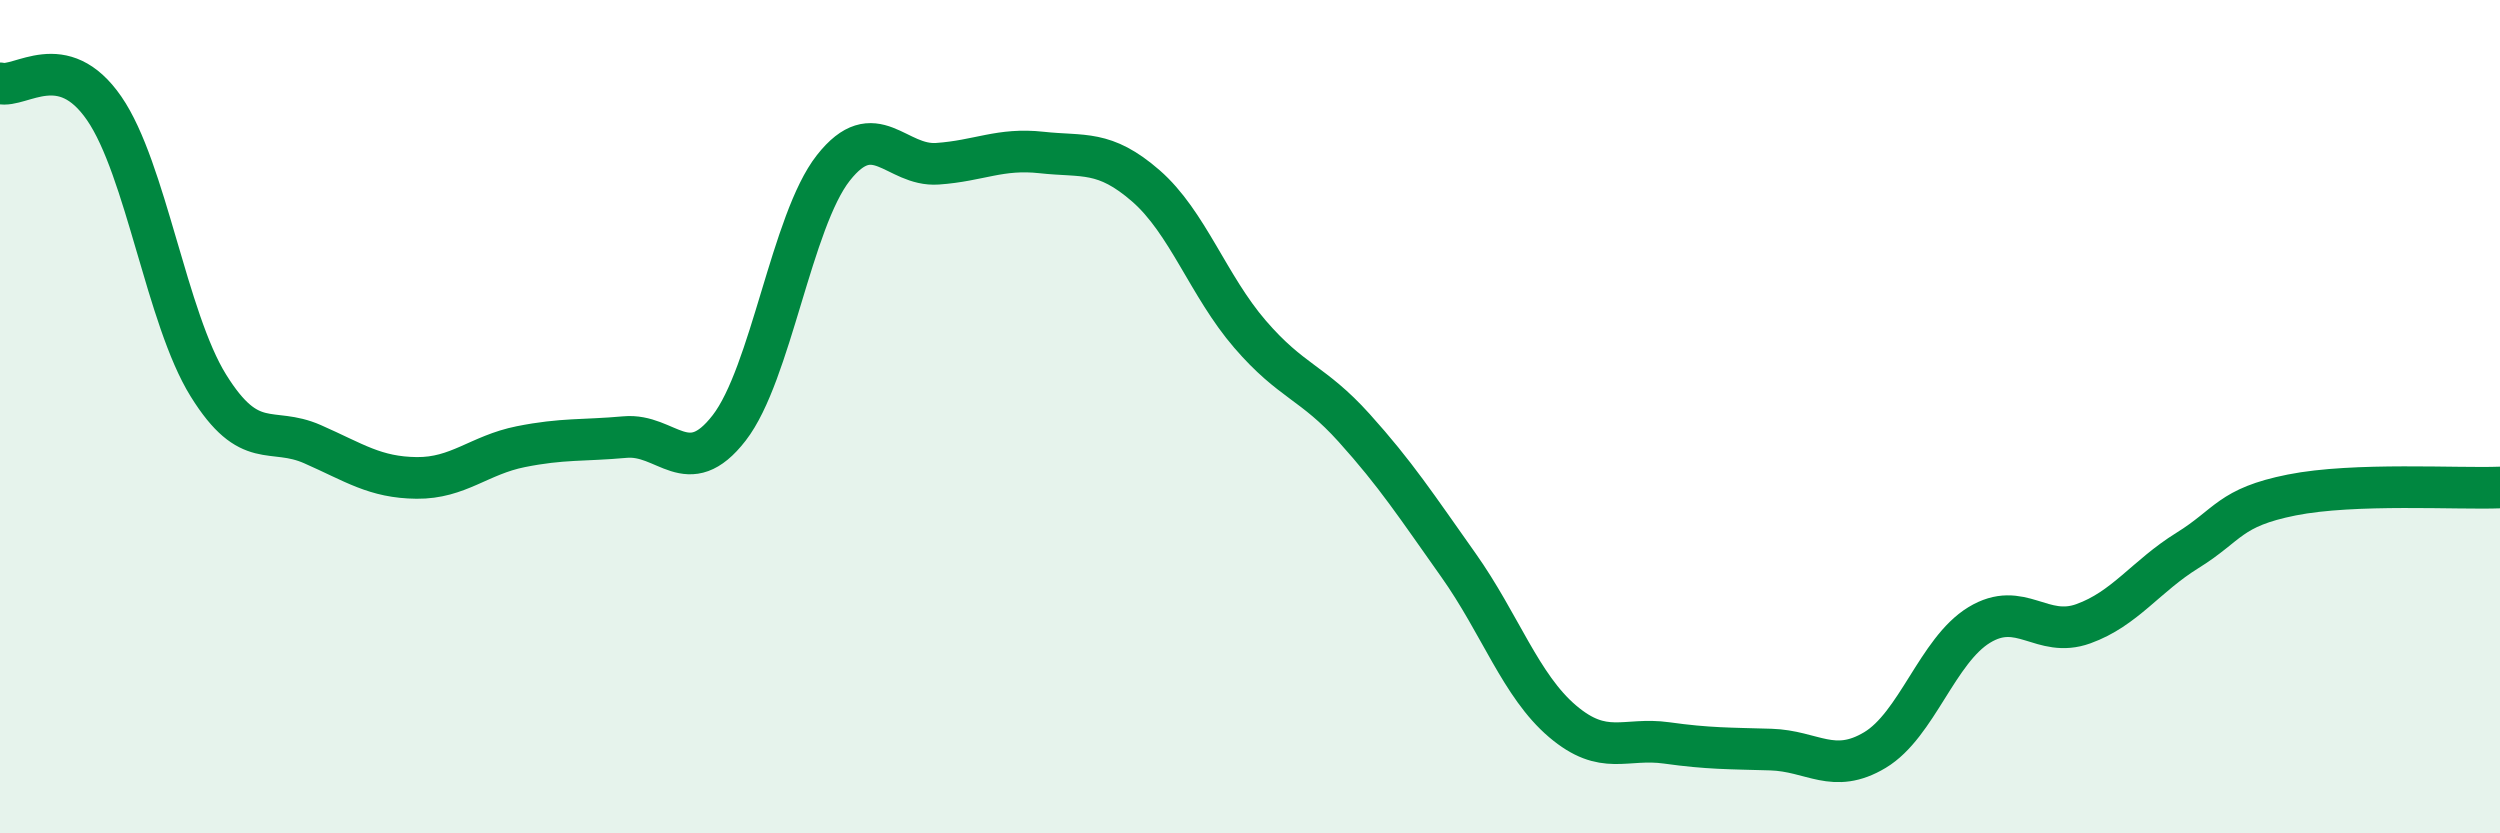
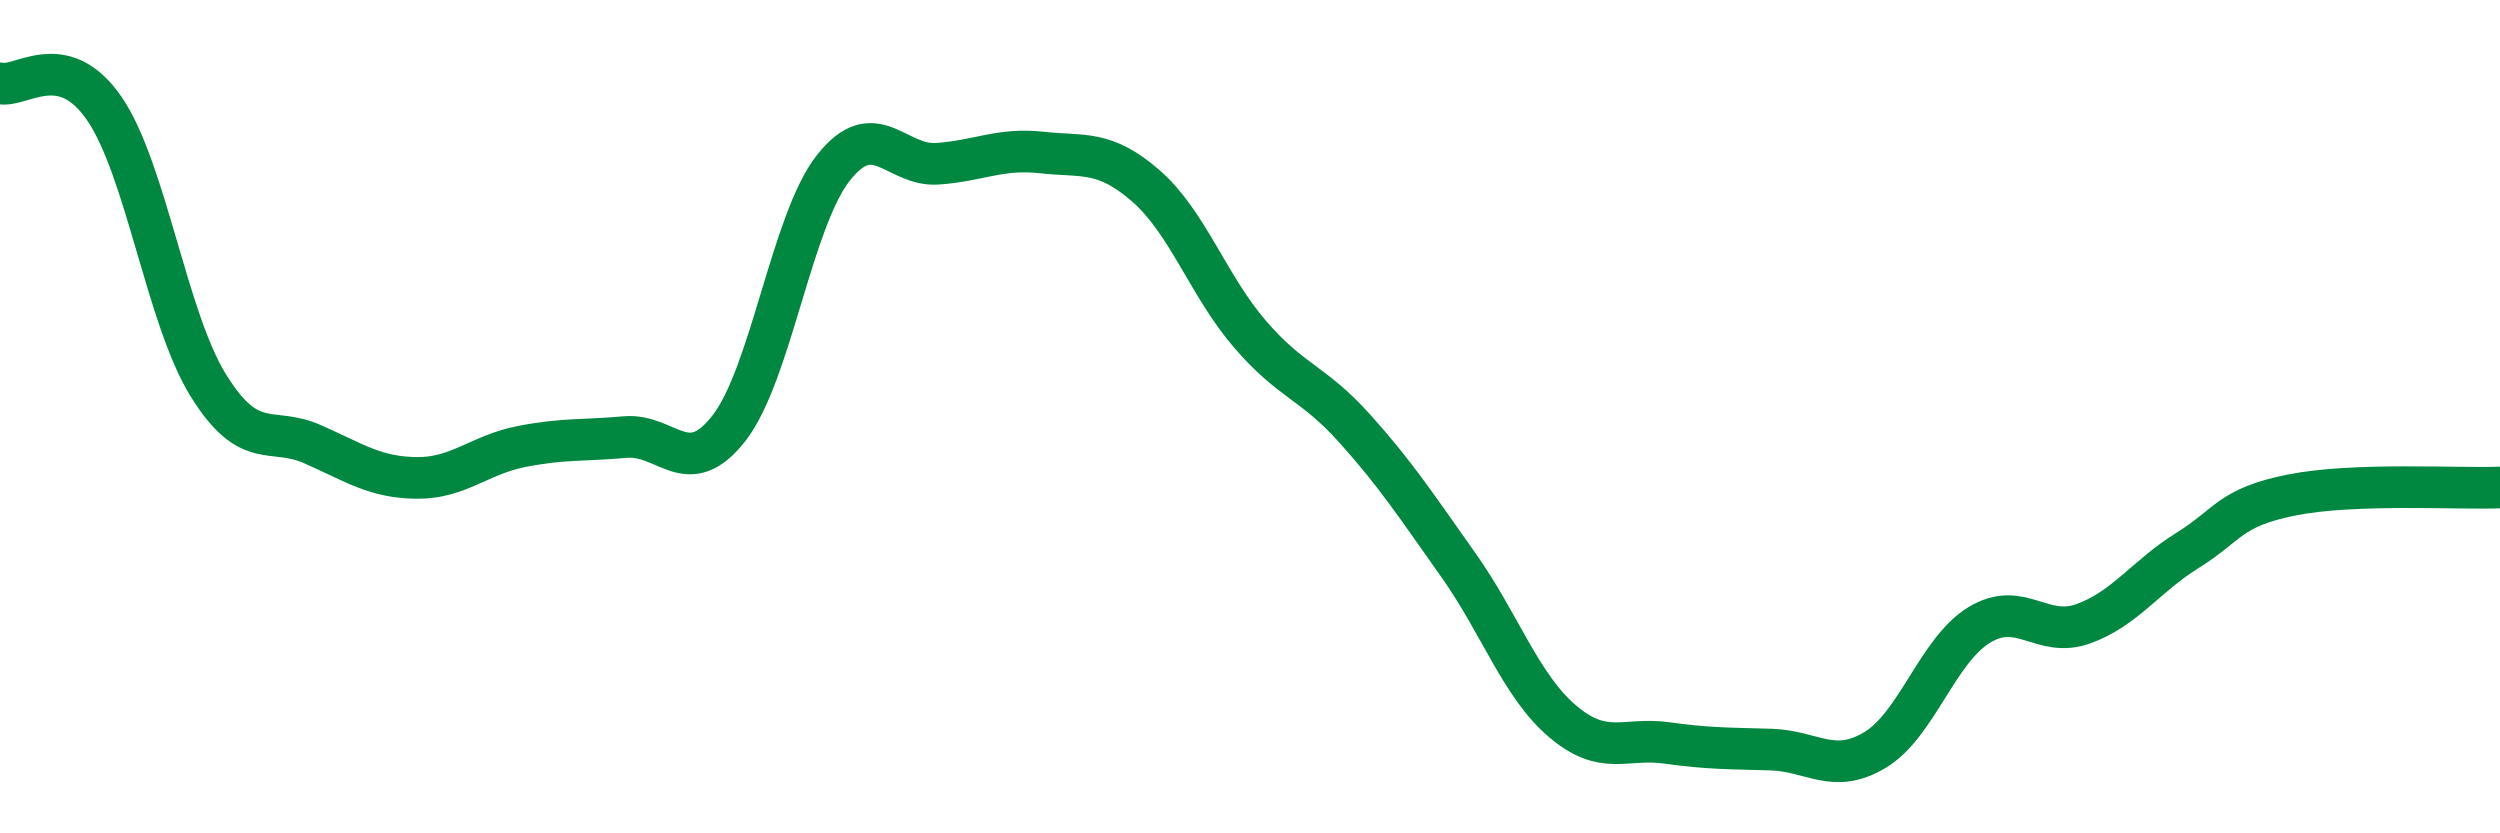
<svg xmlns="http://www.w3.org/2000/svg" width="60" height="20" viewBox="0 0 60 20">
-   <path d="M 0,2 C 0.5,2.12 1.5,1.15 2.5,2.6 C 3.5,4.05 4,7.64 5,9.25 C 6,10.86 6.5,10.22 7.5,10.66 C 8.5,11.1 9,11.46 10,11.47 C 11,11.48 11.5,10.92 12.5,10.72 C 13.5,10.52 14,10.58 15,10.49 C 16,10.4 16.5,11.56 17.5,10.27 C 18.5,8.98 19,5.3 20,4.03 C 21,2.76 21.5,4 22.5,3.93 C 23.5,3.86 24,3.55 25,3.66 C 26,3.77 26.5,3.59 27.5,4.46 C 28.5,5.33 29,6.86 30,8.02 C 31,9.18 31.5,9.16 32.5,10.27 C 33.5,11.38 34,12.15 35,13.56 C 36,14.97 36.5,16.46 37.5,17.31 C 38.5,18.16 39,17.69 40,17.83 C 41,17.97 41.5,17.96 42.5,17.99 C 43.5,18.02 44,18.6 45,18 C 46,17.4 46.5,15.61 47.5,15 C 48.5,14.39 49,15.33 50,14.97 C 51,14.61 51.5,13.83 52.5,13.21 C 53.5,12.59 53.5,12.18 55,11.88 C 56.5,11.58 59,11.74 60,11.7L60 20L0 20Z" fill="#008740" opacity="0.1" stroke-linecap="round" stroke-linejoin="round" />
  <path d="M 0,2 C 0.5,2.12 1.5,1.15 2.5,2.6 C 3.5,4.05 4,7.64 5,9.25 C 6,10.86 6.5,10.22 7.5,10.66 C 8.5,11.1 9,11.46 10,11.47 C 11,11.48 11.5,10.92 12.5,10.72 C 13.5,10.52 14,10.58 15,10.49 C 16,10.4 16.5,11.56 17.5,10.27 C 18.5,8.98 19,5.3 20,4.03 C 21,2.76 21.5,4 22.5,3.93 C 23.5,3.86 24,3.55 25,3.66 C 26,3.77 26.5,3.59 27.5,4.46 C 28.5,5.33 29,6.86 30,8.02 C 31,9.18 31.5,9.16 32.5,10.27 C 33.5,11.38 34,12.15 35,13.56 C 36,14.97 36.5,16.46 37.5,17.31 C 38.5,18.16 39,17.69 40,17.83 C 41,17.97 41.5,17.96 42.5,17.99 C 43.5,18.02 44,18.6 45,18 C 46,17.4 46.5,15.61 47.5,15 C 48.5,14.39 49,15.33 50,14.97 C 51,14.61 51.5,13.83 52.5,13.21 C 53.5,12.59 53.5,12.18 55,11.88 C 56.5,11.58 59,11.74 60,11.7" stroke="#008740" stroke-width="1" fill="none" stroke-linecap="round" stroke-linejoin="round" />
</svg>